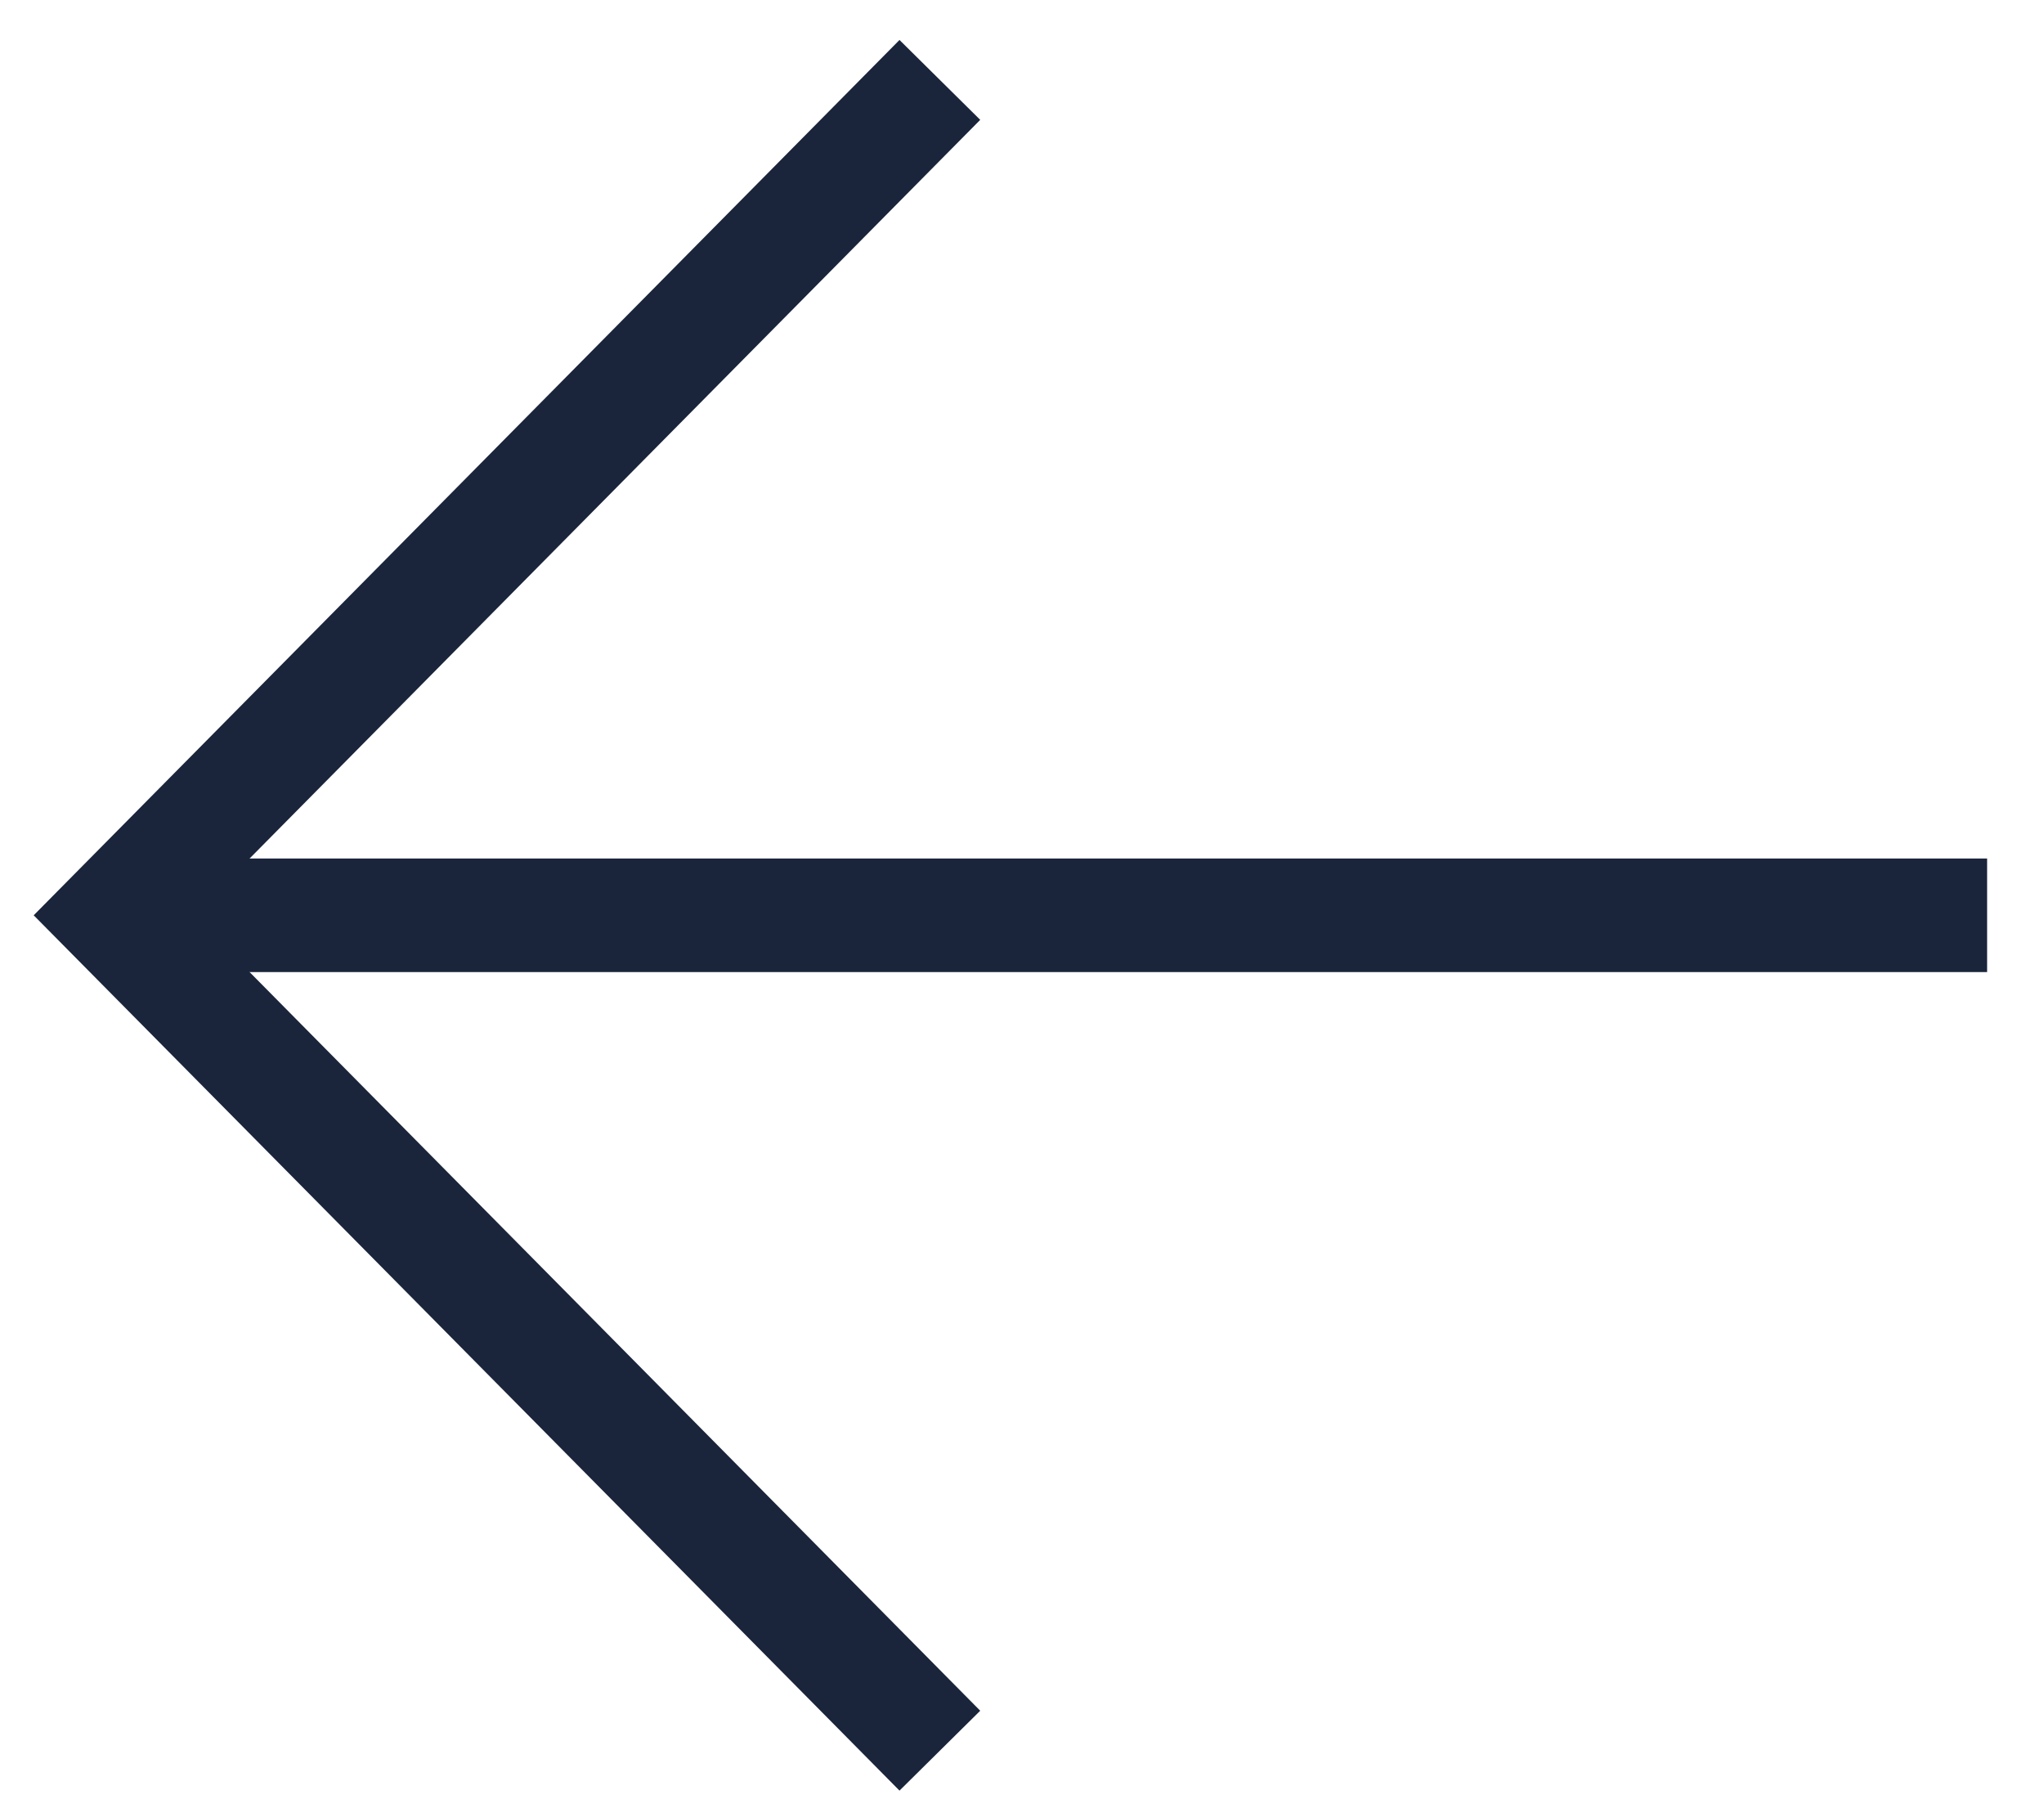
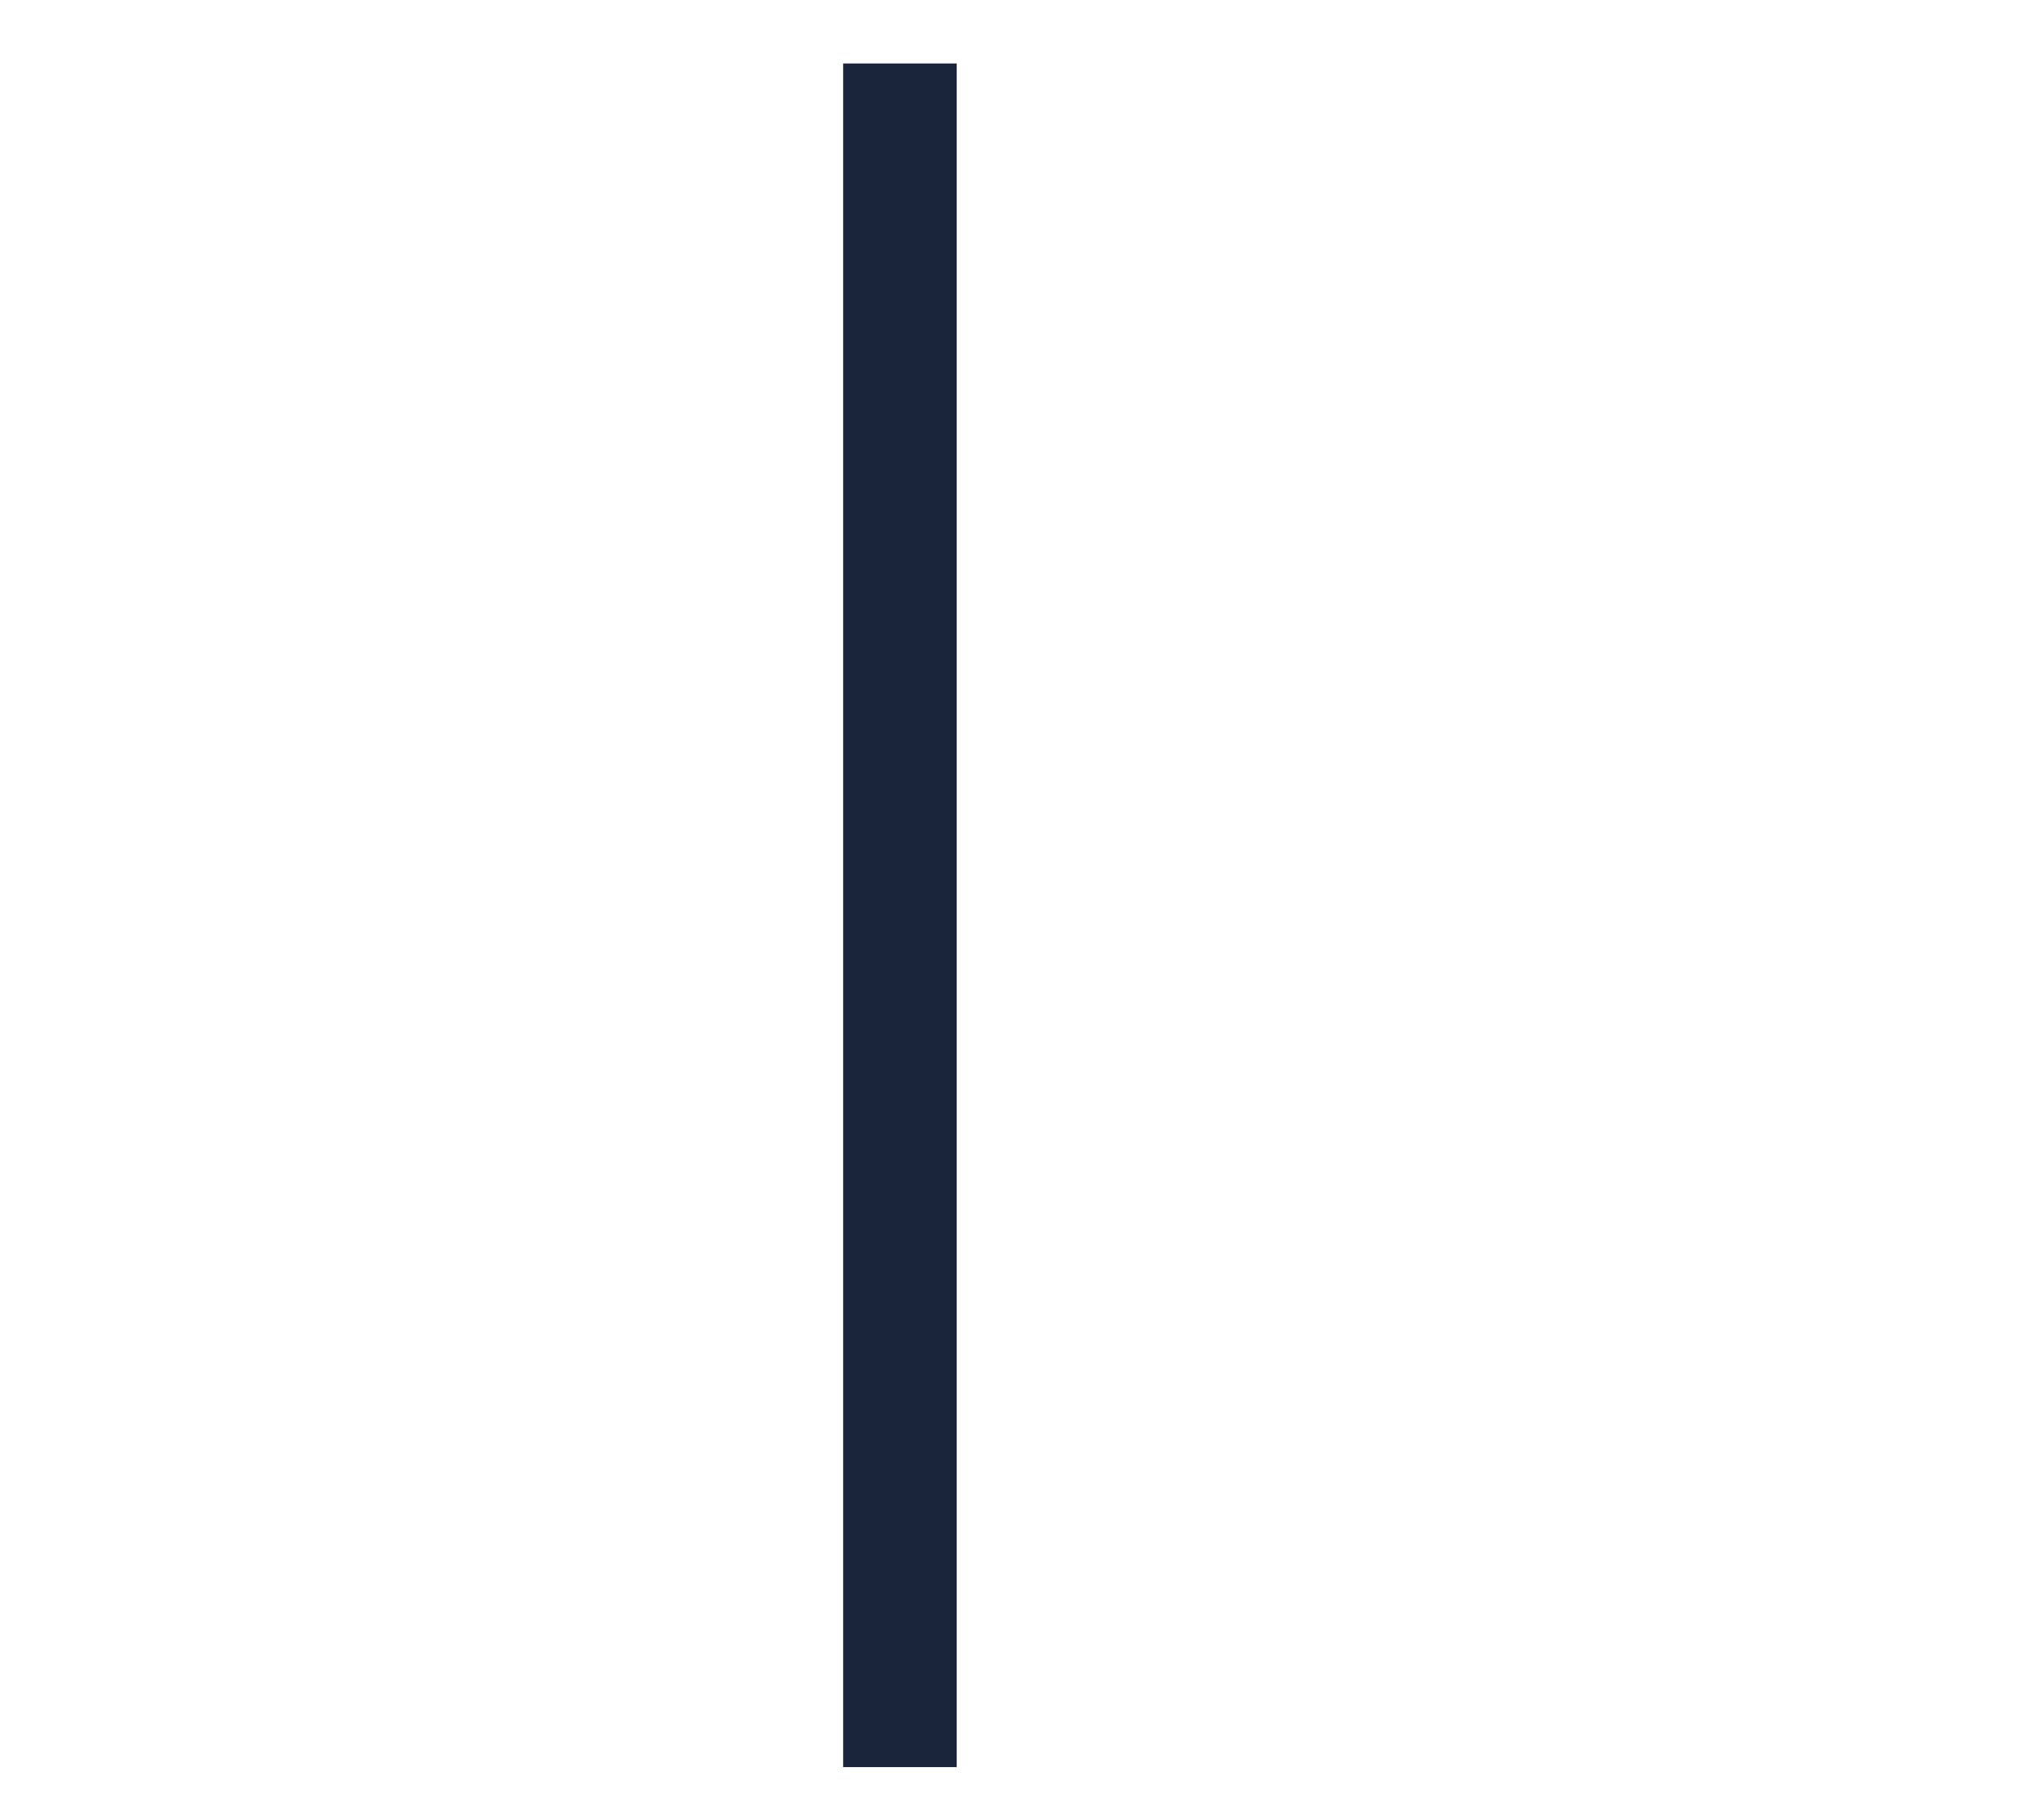
<svg xmlns="http://www.w3.org/2000/svg" width="18" height="16" viewBox="0 0 18 16" fill="none">
-   <path d="M7.925 1.059L1 8.059L7.925 15.059" stroke="#1A253B" stroke-miterlimit="10" stroke-linecap="square" />
-   <path d="M16.999 8.059L1.369 8.059" stroke="#1A253B" stroke-miterlimit="10" stroke-linecap="square" />
+   <path d="M7.925 1.059L7.925 15.059" stroke="#1A253B" stroke-miterlimit="10" stroke-linecap="square" />
</svg>